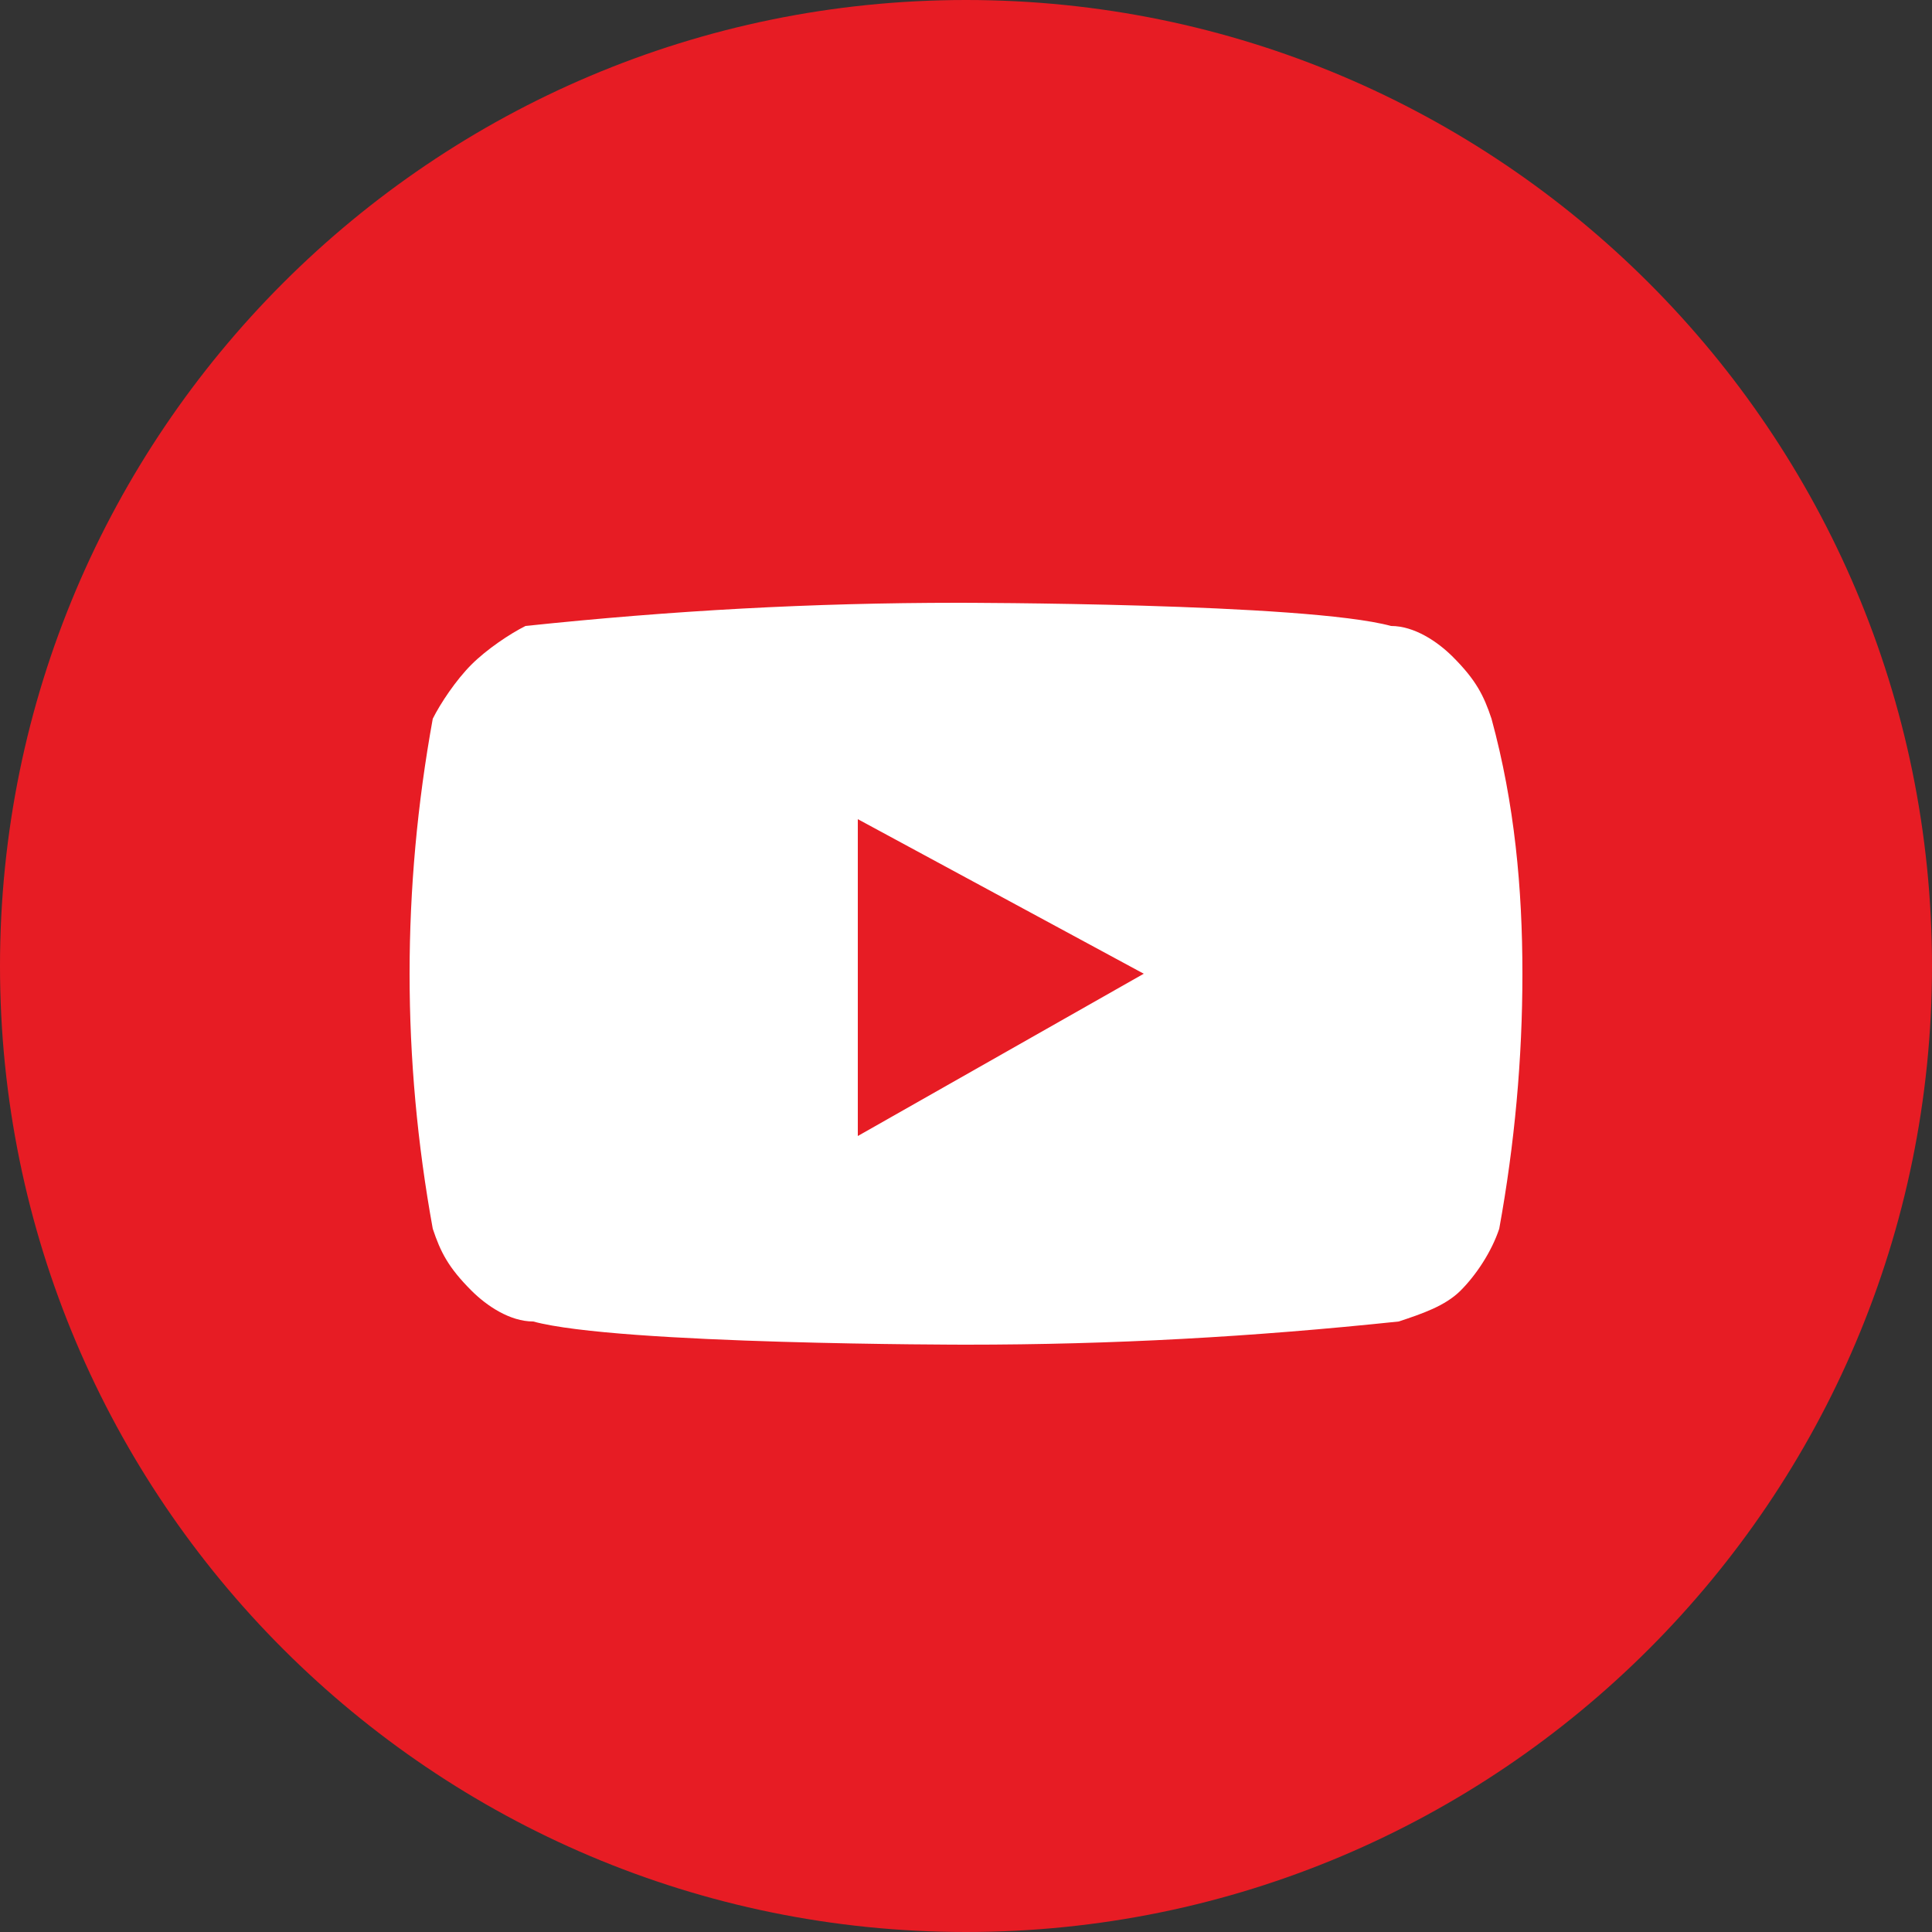
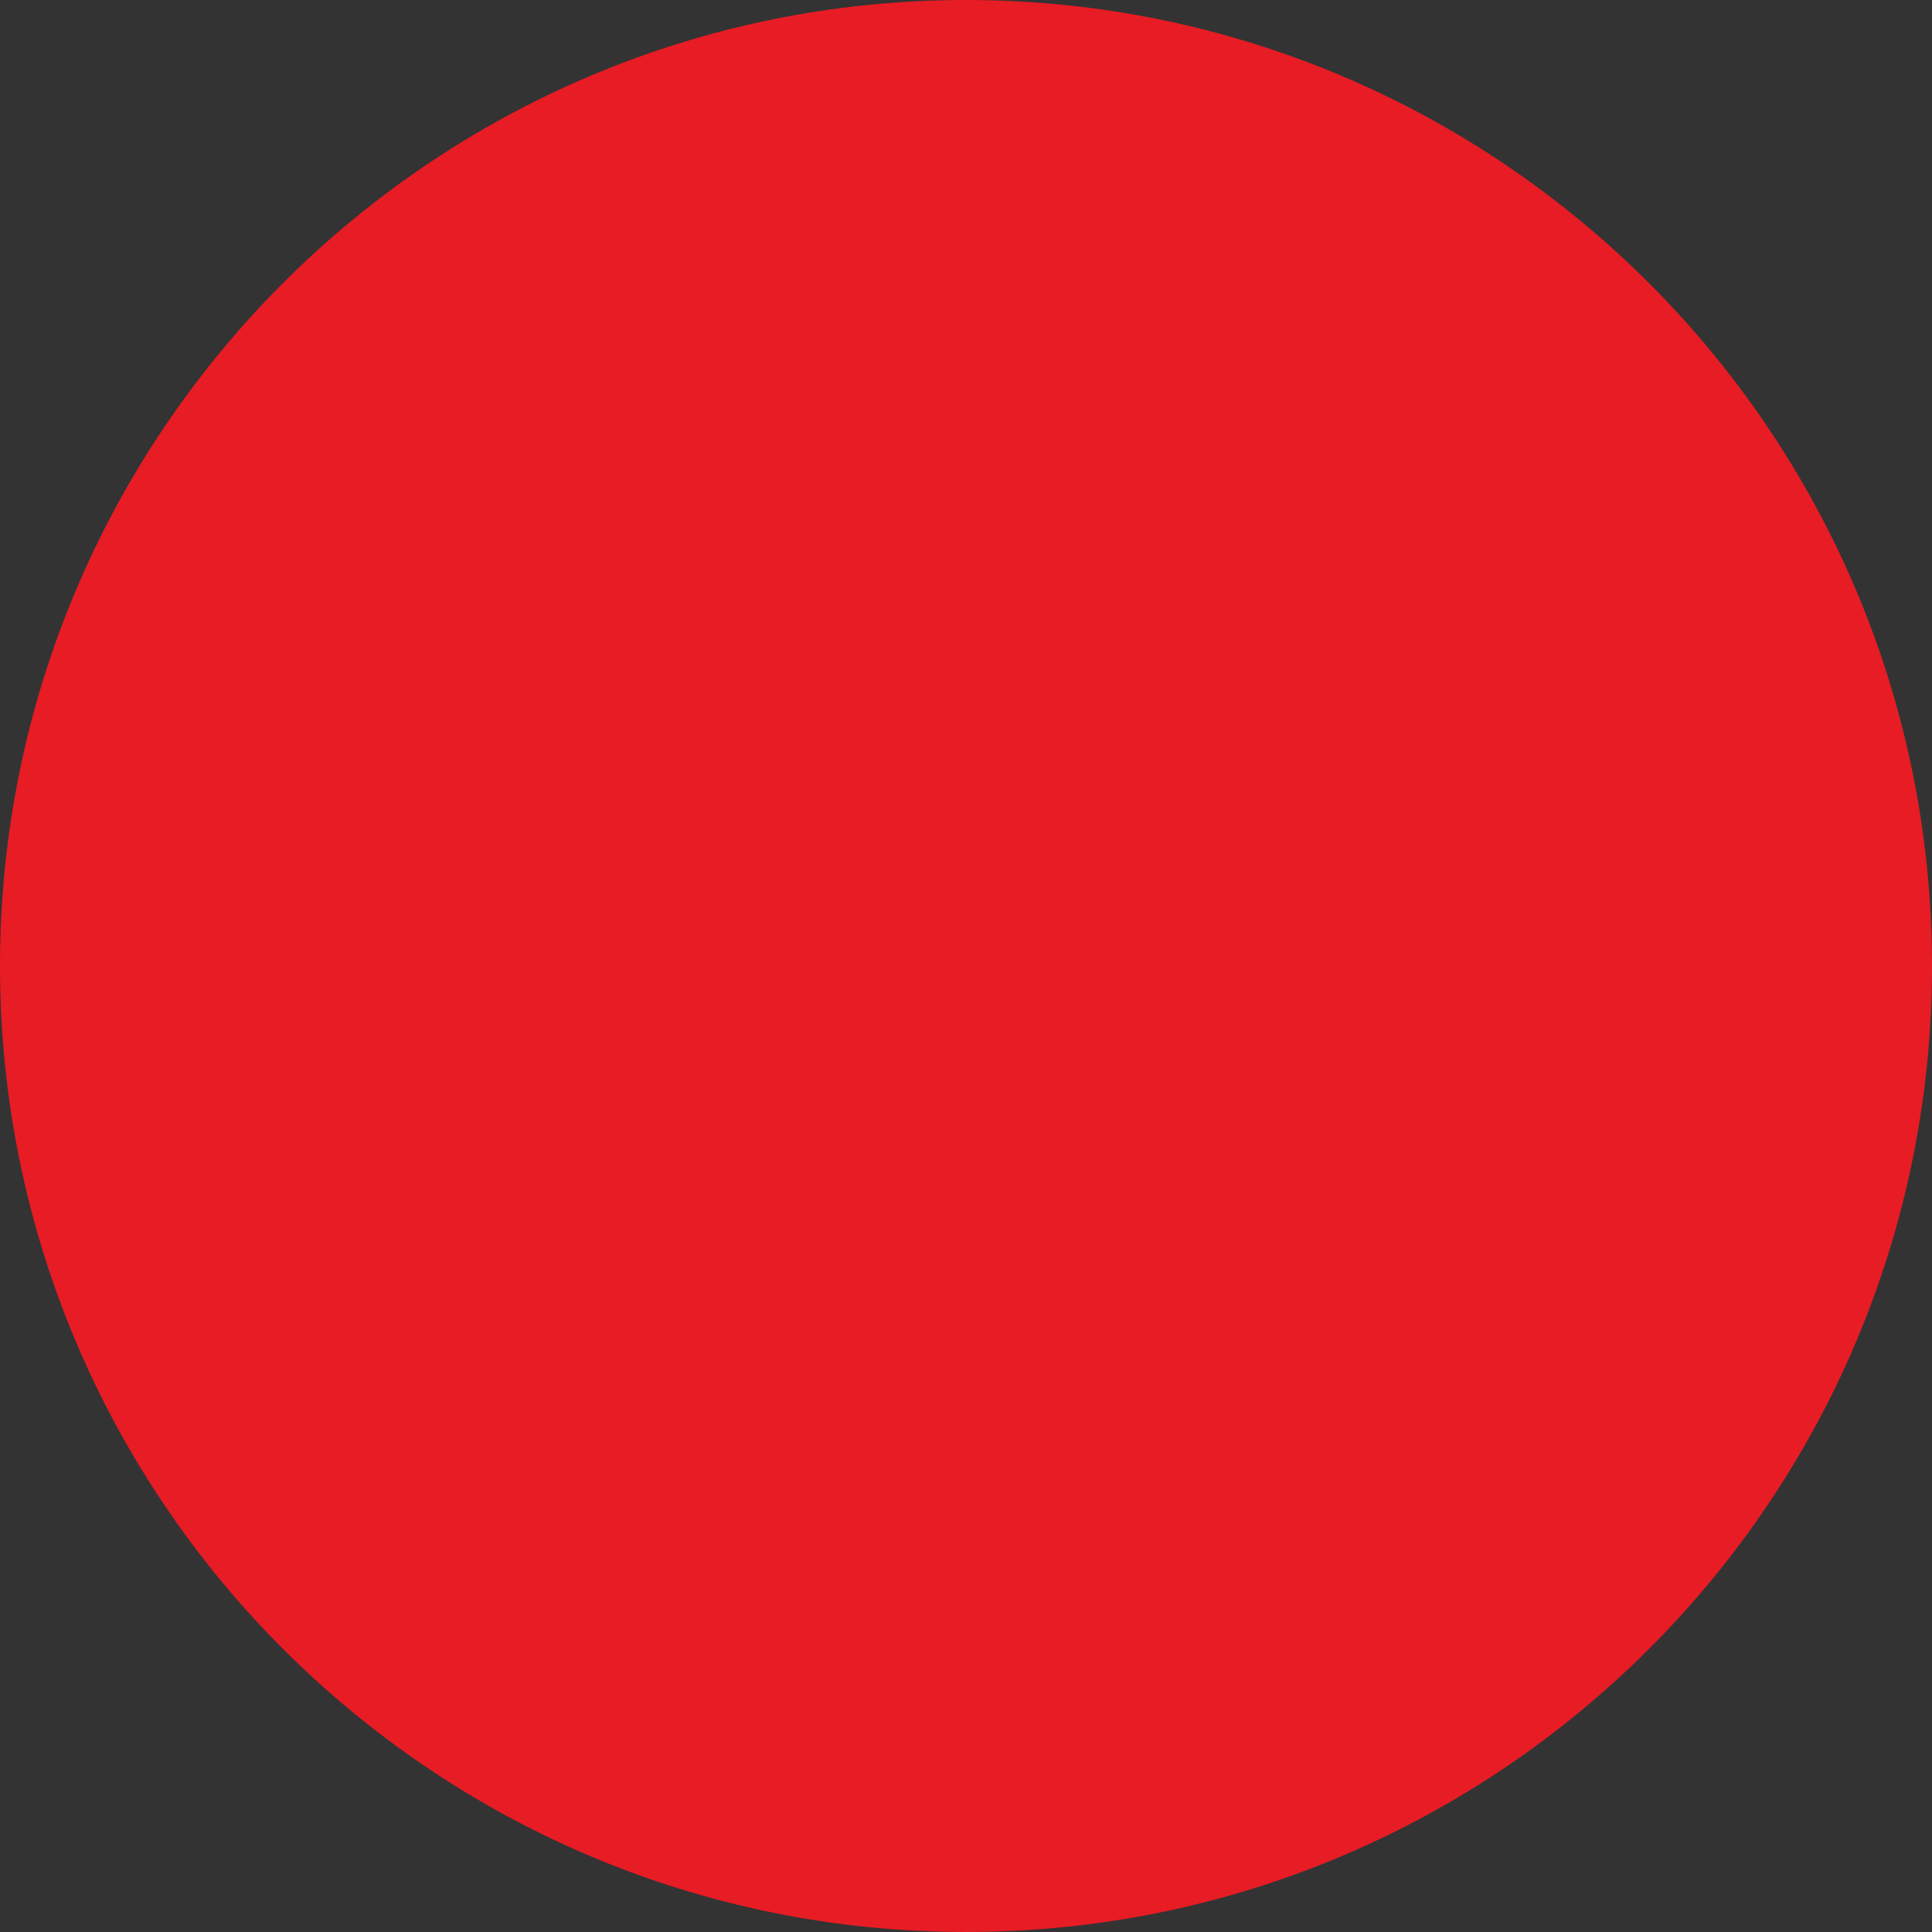
<svg xmlns="http://www.w3.org/2000/svg" id="Layer_1" x="0px" y="0px" viewBox="0 0 25 25" style="enable-background:new 0 0 25 25;" xml:space="preserve">
  <rect x="0" y="0" width="25" height="25" fill="#333333" stroke="none" />
  <style type="text/css"> .st0{fill:#E71C24;} .st1{fill:#FFFFFF;} </style>
  <path class="st0" d="M12.5,0L12.5,0C19.4,0,25,5.6,25,12.5l0,0C25,19.4,19.4,25,12.5,25l0,0C5.6,25,0,19.4,0,12.5l0,0 C0,5.6,5.6,0,12.5,0z" />
-   <path class="st1" d="M19.3,9.3c-0.1-0.3-0.2-0.5-0.5-0.8c-0.2-0.2-0.5-0.4-0.8-0.4c-1.1-0.3-5.6-0.3-5.6-0.3c-1.9,0-3.7,0.1-5.6,0.3 C6.6,8.2,6.3,8.4,6.1,8.6C5.9,8.8,5.7,9.1,5.6,9.3c-0.2,1.1-0.3,2.2-0.3,3.3s0.1,2.2,0.3,3.3c0.1,0.3,0.2,0.5,0.5,0.8 c0.2,0.2,0.5,0.4,0.8,0.4c1.1,0.3,5.6,0.3,5.6,0.3c1.9,0,3.7-0.1,5.6-0.3c0.3-0.1,0.6-0.2,0.8-0.4c0.2-0.2,0.4-0.5,0.5-0.8 c0.2-1.1,0.3-2.2,0.3-3.3C19.7,11.5,19.6,10.4,19.3,9.3L19.3,9.3z M11.1,14.7v-4.1l3.7,2L11.1,14.7z" />
</svg>